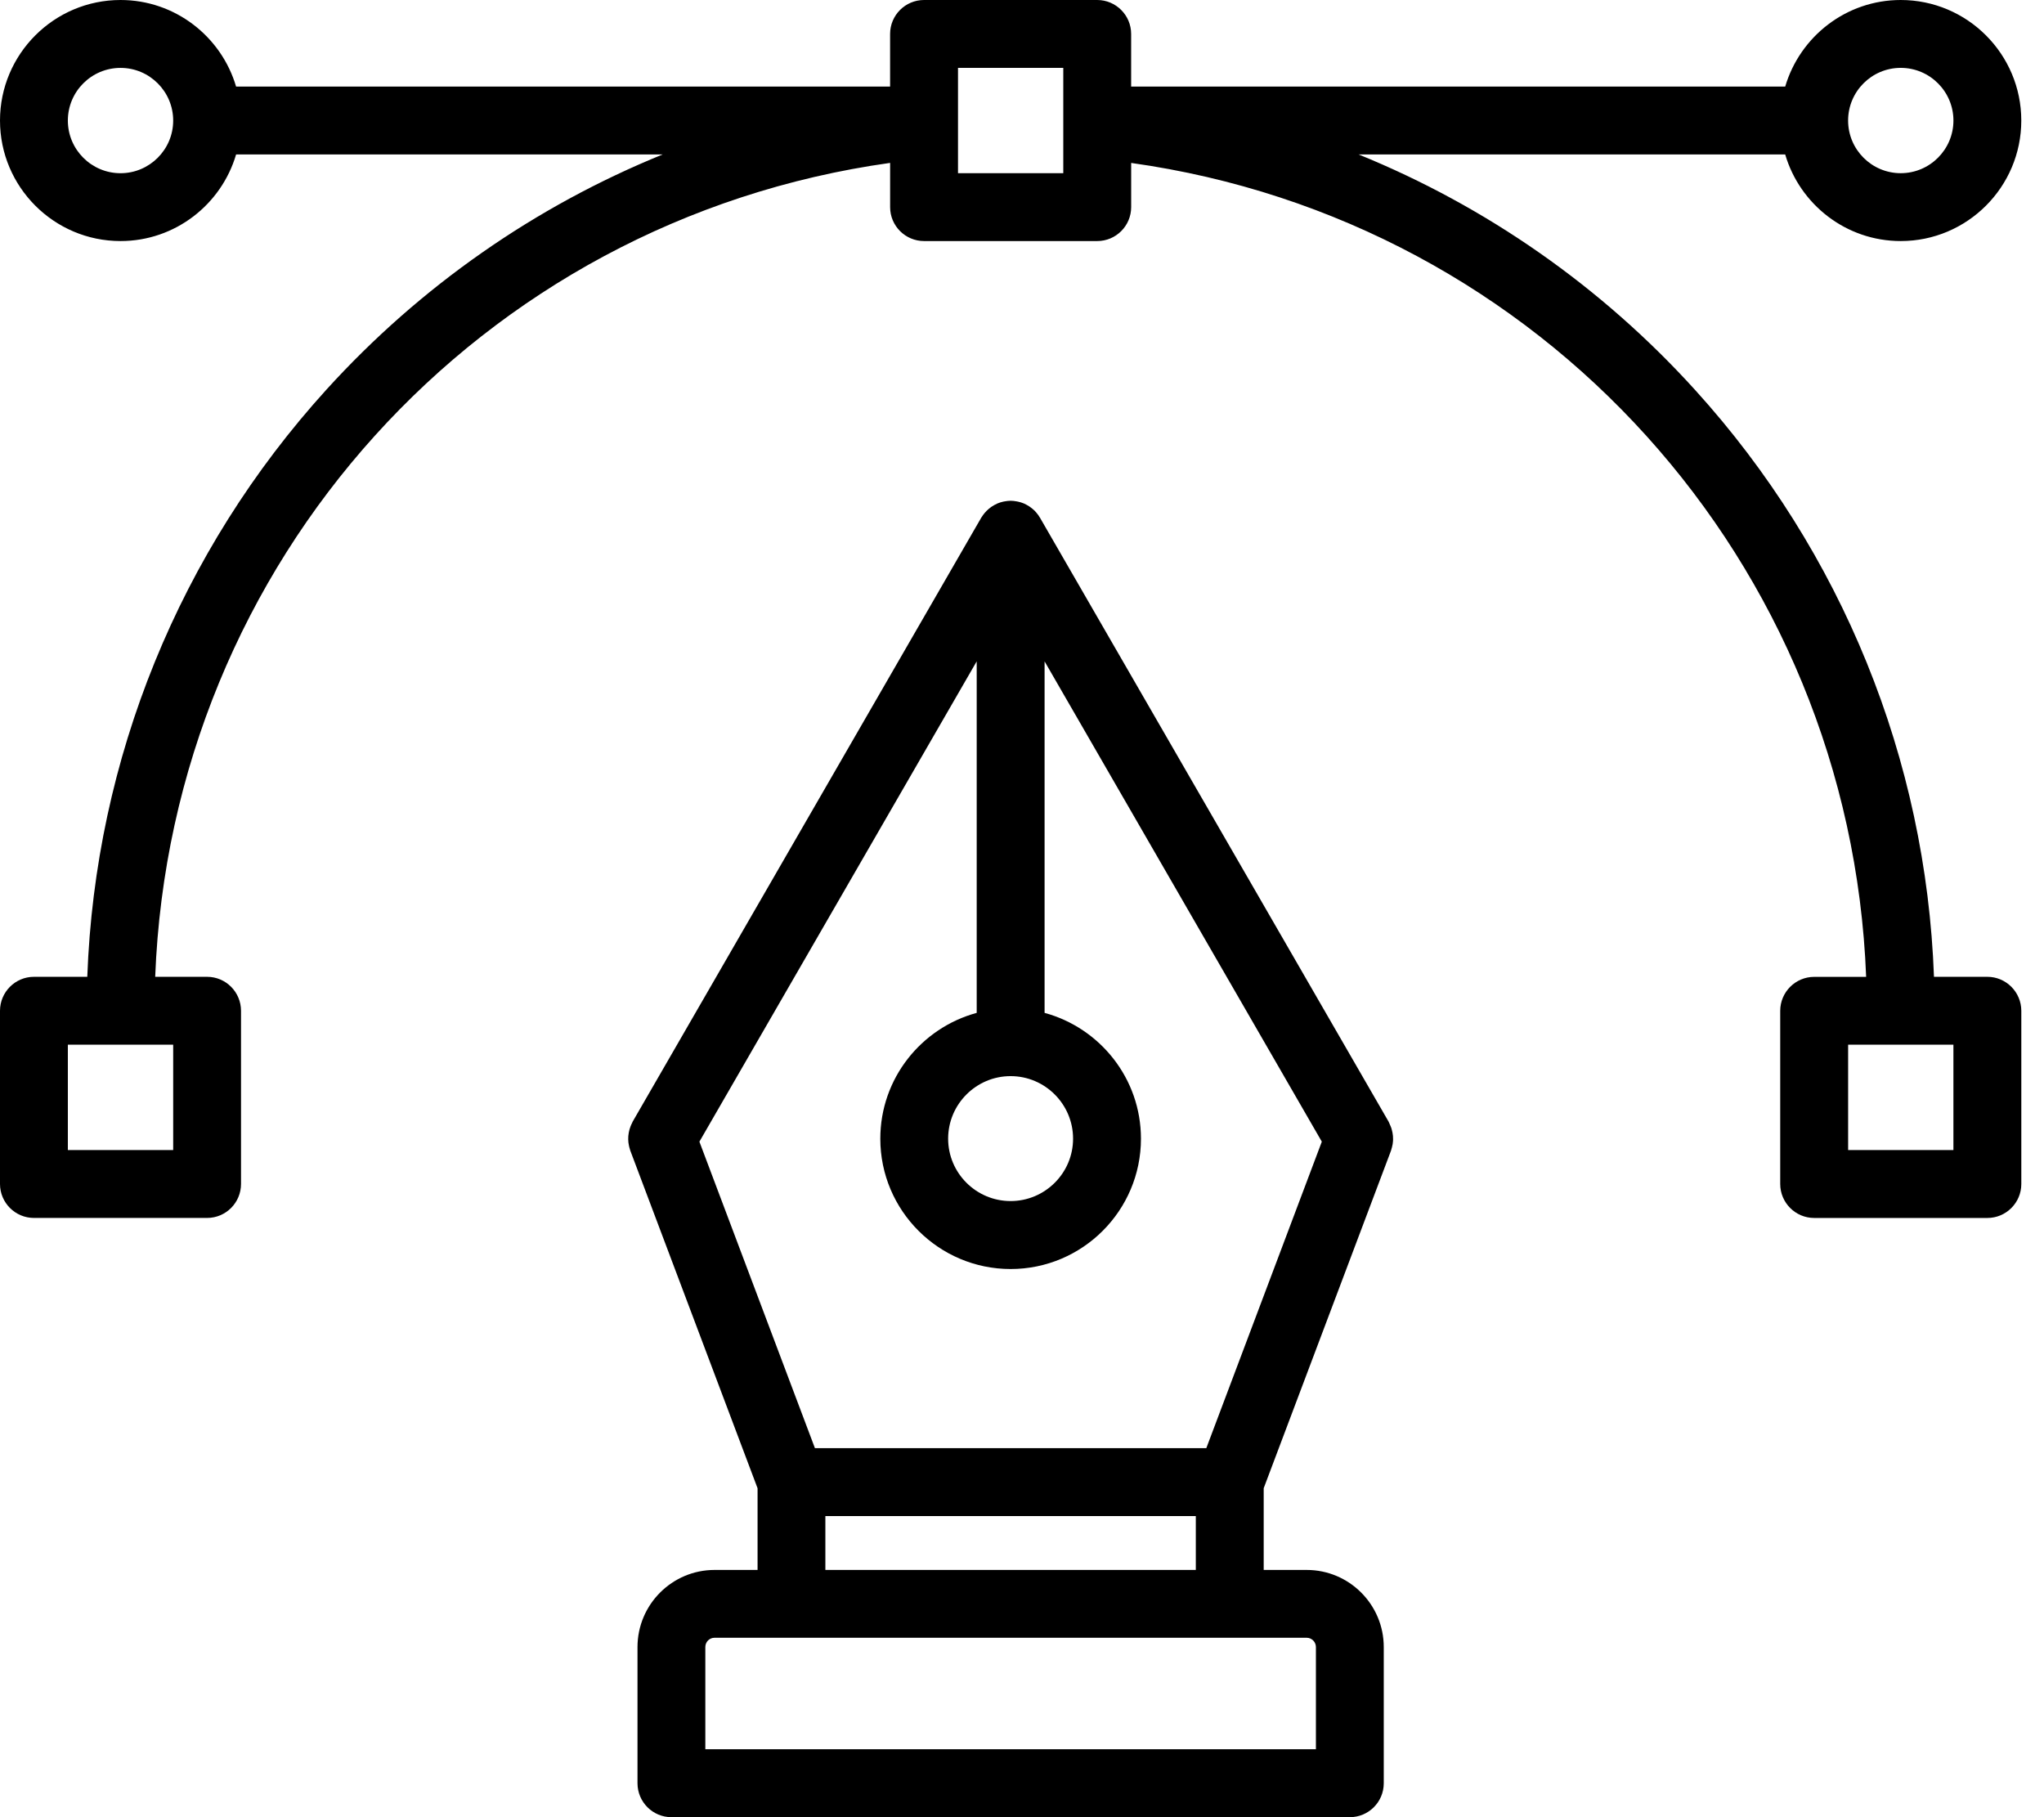
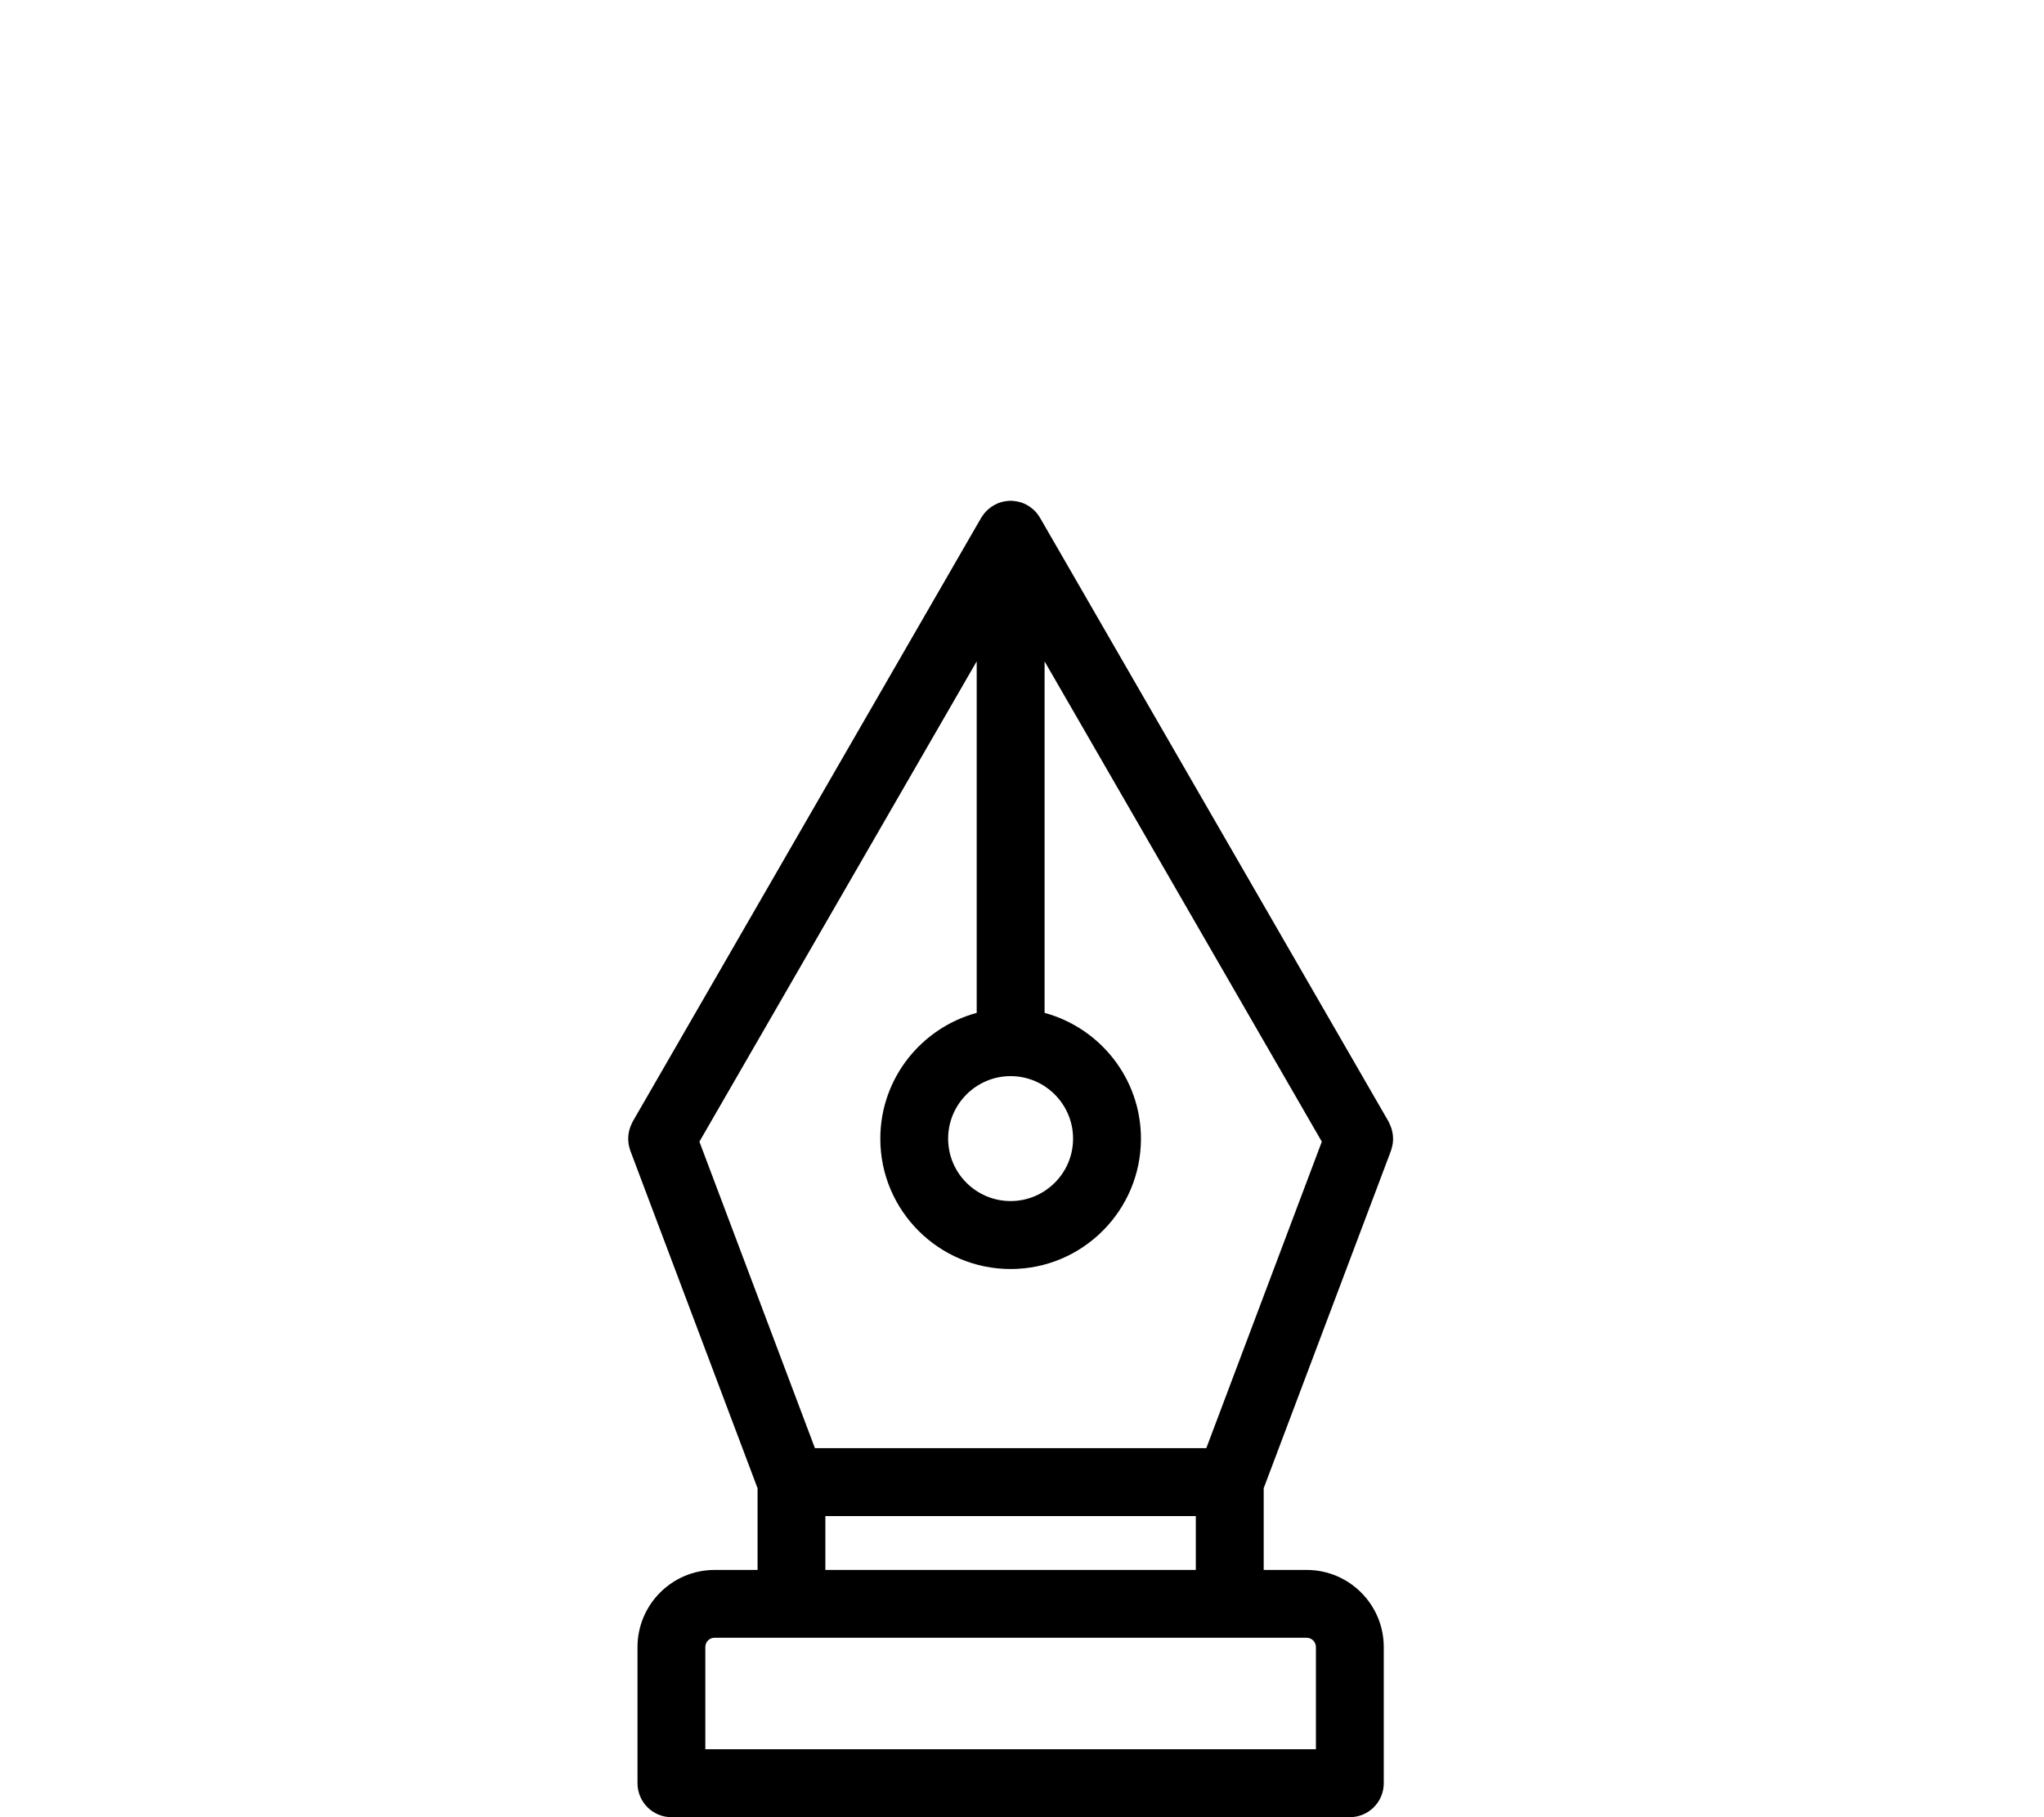
<svg xmlns="http://www.w3.org/2000/svg" viewBox="0 0 81 72" version="1.1" id="SytgXUb_RG">
  <style>@-webkit-keyframes S13lQIWd0f_Animation{38.89%{opacity: 0;}74.44%{opacity: 1;}0%{opacity: 0;}100%{opacity: 1;}}@keyframes S13lQIWd0f_Animation{38.89%{opacity: 0;}74.44%{opacity: 1;}0%{opacity: 0;}100%{opacity: 1;}}@-webkit-keyframes S13lQIWd0f_rJQcLZdCM_Animation{38.89%{-webkit-transform: scale(0, 0);transform: scale(0, 0);}74.44%{-webkit-transform: scale(1, 1);transform: scale(1, 1);}0%{-webkit-transform: scale(0, 0);transform: scale(0, 0);}100%{-webkit-transform: scale(1, 1);transform: scale(1, 1);}}@keyframes S13lQIWd0f_rJQcLZdCM_Animation{38.89%{-webkit-transform: scale(0, 0);transform: scale(0, 0);}74.44%{-webkit-transform: scale(1, 1);transform: scale(1, 1);}0%{-webkit-transform: scale(0, 0);transform: scale(0, 0);}100%{-webkit-transform: scale(1, 1);transform: scale(1, 1);}}@-webkit-keyframes r16xX8Z_0f_Animation{0%{opacity: 0;}33.33%{opacity: 1;}100%{opacity: 1;}}@keyframes r16xX8Z_0f_Animation{0%{opacity: 0;}33.33%{opacity: 1;}100%{opacity: 1;}}@-webkit-keyframes r16xX8Z_0f_HkjP8bO0z_Animation{0%{-webkit-transform: translate(0px, 100px);transform: translate(0px, 100px);}33.33%{-webkit-transform: translate(0px, 0px);transform: translate(0px, 0px);}100%{-webkit-transform: translate(0px, 0px);transform: translate(0px, 0px);}}@keyframes r16xX8Z_0f_HkjP8bO0z_Animation{0%{-webkit-transform: translate(0px, 100px);transform: translate(0px, 100px);}33.33%{-webkit-transform: translate(0px, 0px);transform: translate(0px, 0px);}100%{-webkit-transform: translate(0px, 0px);transform: translate(0px, 0px);}}#SytgXUb_RG *{-webkit-animation-duration: 3s;animation-duration: 3s;-webkit-animation-timing-function: cubic-bezier(0, 0, 1, 1);animation-timing-function: cubic-bezier(0, 0, 1, 1);}#Hy5gmI-_0f{fill: none;}#S13lQIWd0f{fill: black;-webkit-animation-name: S13lQIWd0f_Animation;animation-name: S13lQIWd0f_Animation;-webkit-transform-origin: 50% 50%;transform-origin: 50% 50%;transform-box: fill-box;opacity: 1;}#r16xX8Z_0f{-webkit-transform:  translate(24.895px, 19.841px);transform:  translate(24.895px, 19.841px);fill: black;-webkit-animation-name: r16xX8Z_0f_Animation;animation-name: r16xX8Z_0f_Animation;-webkit-transform-origin: 50% 50%;transform-origin: 50% 50%;transform-box: fill-box;opacity: 1;}#r16xX8Z_0f_HkjP8bO0z{-webkit-animation-name: r16xX8Z_0f_HkjP8bO0z_Animation;animation-name: r16xX8Z_0f_HkjP8bO0z_Animation;-webkit-transform-origin: 50% 50%;transform-origin: 50% 50%;transform-box: fill-box;-webkit-transform: translate(0px, 0px);transform: translate(0px, 0px);}#S13lQIWd0f_rJQcLZdCM{-webkit-animation-name: S13lQIWd0f_rJQcLZdCM_Animation;animation-name: S13lQIWd0f_rJQcLZdCM_Animation;-webkit-transform-origin: 50% 50%;transform-origin: 50% 50%;transform-box: fill-box;-webkit-transform: scale(1, 1);transform: scale(1, 1);}</style>
  <g id="Hy5gmI-_0f">
    <g id="HJsgQUb_CG">
      <g id="S13lQIWd0f_rJQcLZdCM" data-animator-group="true" data-animator-type="2">
-         <path id="S13lQIWd0f" d="M 78.756 38.703L 76.64 38.703C 76.325 30.081 72.997 21.872 67.182 15.46C 63.452 11.343 58.885 8.172 53.841 6.12L 70.744 6.12C 71.326 8.1 73.157 9.551 75.323 9.551C 77.957 9.551 80.1 7.408 80.1 4.776C 80.1 2.142 77.957 -2.30865e-07 75.323 -2.30865e-07C 73.157 -2.30865e-07 71.329 1.451 70.744 3.431L 44.825 3.431L 44.825 1.345C 44.825 0.603 44.221 -2.30865e-07 43.481 -2.30865e-07L 36.618 -2.30865e-07C 35.876 -2.30865e-07 35.273 0.603 35.273 1.345L 35.273 3.431L 9.356 3.431C 8.774 1.451 6.942 -2.30865e-07 4.777 -2.30865e-07C 2.142 -2.30865e-07 0 2.142 0 4.776C 0 7.408 2.142 9.551 4.777 9.551C 6.942 9.551 8.774 8.1 9.356 6.12L 26.259 6.12C 21.227 8.166 16.673 11.326 12.945 15.427C 7.112 21.846 3.773 30.066 3.459 38.703L 1.345 38.703C 0.603 38.703 0 39.308 0 40.05L 0 46.911C 0 47.653 0.603 48.257 1.345 48.257L 8.207 48.257C 8.949 48.257 9.551 47.653 9.551 46.911L 9.551 40.05C 9.551 39.308 8.95 38.703 8.207 38.703L 6.15 38.703C 6.784 22.268 19.005 8.733 35.274 6.454L 35.274 8.207C 35.274 8.949 35.877 9.551 36.619 9.551L 43.481 9.551C 44.223 9.551 44.826 8.949 44.826 8.207L 44.826 6.456C 61.088 8.734 73.316 22.282 73.952 38.705L 71.893 38.705C 71.151 38.705 70.547 39.309 70.547 40.051L 70.547 46.912C 70.547 47.654 71.151 48.258 71.893 48.258L 78.757 48.258C 79.498 48.258 80.101 47.654 80.101 46.912L 80.101 40.051C 80.1 39.308 79.497 38.703 78.756 38.703ZM 6.863 45.568L 2.689 45.568L 2.689 41.393L 6.863 41.393L 6.863 45.568ZM 75.323 2.689C 76.473 2.689 77.411 3.625 77.411 4.776C 77.411 5.926 76.473 6.862 75.323 6.862C 74.172 6.862 73.237 5.926 73.237 4.776C 73.237 3.625 74.172 2.689 75.323 2.689ZM 4.777 6.863C 3.625 6.863 2.689 5.927 2.689 4.777C 2.689 3.626 3.625 2.69 4.777 2.69C 5.926 2.69 6.863 3.626 6.863 4.777C 6.863 5.927 5.926 6.863 4.777 6.863ZM 42.136 6.863L 37.964 6.863L 37.964 2.69L 42.136 2.69L 42.136 6.863ZM 77.411 45.568L 73.238 45.568L 73.238 41.393L 77.41 41.393L 77.41 45.568L 77.411 45.568Z" />
-       </g>
+         </g>
      <g id="r16xX8Z_0f_HkjP8bO0z" data-animator-group="true" data-animator-type="0">
        <path id="r16xX8Z_0f" d="M 30.305 25.164C 30.301 25.12 30.294 25.078 30.287 25.037C 30.276 24.992 30.269 24.949 30.256 24.907C 30.246 24.867 30.232 24.828 30.216 24.79C 30.198 24.743 30.178 24.7 30.159 24.659C 30.15 24.64 30.142 24.62 30.134 24.603L 16.319 0.674C 16.308 0.657 16.299 0.643 16.288 0.627C 16.274 0.606 16.263 0.588 16.25 0.568C 16.208 0.512 16.162 0.455 16.114 0.405C 16.111 0.401 16.107 0.397 16.105 0.394C 16.05 0.341 15.991 0.295 15.932 0.251C 15.913 0.238 15.896 0.227 15.878 0.214C 15.821 0.178 15.761 0.146 15.7 0.117C 15.692 0.114 15.682 0.109 15.673 0.105C 15.604 0.076 15.53 0.053 15.456 0.037C 15.435 0.033 15.415 0.028 15.393 0.025C 15.316 0.011 15.237 8.14818e-07 15.155 8.14818e-07C 15.154 8.14818e-07 15.154 8.14818e-07 15.154 8.14818e-07C 15.072 8.14818e-07 14.993 0.011 14.915 0.025C 14.895 0.028 14.874 0.033 14.856 0.036C 14.78 0.054 14.706 0.076 14.636 0.105C 14.628 0.107 14.622 0.111 14.616 0.116C 14.552 0.143 14.489 0.178 14.43 0.216C 14.414 0.227 14.397 0.238 14.382 0.248C 14.258 0.336 14.147 0.445 14.057 0.571C 14.045 0.588 14.034 0.605 14.024 0.621C 14.013 0.639 13.999 0.657 13.988 0.674L 0.175 24.603C 0.165 24.622 0.159 24.643 0.15 24.661C 0.127 24.702 0.109 24.745 0.092 24.789C 0.077 24.829 0.062 24.869 0.051 24.909C 0.039 24.953 0.031 24.994 0.022 25.037C 0.014 25.082 0.007 25.126 0.004 25.168C 5.70267e-07 25.209 -3.80248e-07 25.252 -3.80248e-07 25.297C 0.002 25.343 0.004 25.386 0.008 25.427C 0.014 25.471 0.021 25.511 0.03 25.555C 0.039 25.602 0.052 25.645 0.066 25.691C 0.073 25.709 0.074 25.732 0.083 25.75L 5.126 39.127L 5.126 42.363L 3.422 42.363C 1.738 42.363 0.368 43.734 0.368 45.419L 0.368 50.815C 0.368 51.556 0.971 52.159 1.712 52.159L 28.597 52.159C 29.338 52.159 29.941 51.556 29.941 50.815L 29.941 45.419C 29.941 43.734 28.573 42.363 26.887 42.363L 25.183 42.363L 25.183 39.125L 30.228 25.75C 30.237 25.732 30.237 25.709 30.245 25.686C 30.26 25.644 30.271 25.601 30.279 25.556C 30.291 25.513 30.298 25.469 30.301 25.426C 30.308 25.386 30.308 25.345 30.31 25.3C 30.308 25.253 30.308 25.207 30.305 25.164ZM 22.909 37.537L 7.399 37.537L 2.821 25.394L 13.81 6.363L 13.81 20.291C 11.613 20.887 9.99 22.892 9.99 25.276C 9.99 28.125 12.308 30.44 15.155 30.44C 18.002 30.44 20.319 28.125 20.319 25.276C 20.319 22.892 18.695 20.887 16.5 20.291L 16.5 6.364L 27.486 25.394L 22.909 37.537ZM 15.154 22.797C 16.518 22.797 17.629 23.91 17.629 25.275C 17.629 26.638 16.518 27.747 15.154 27.747C 13.788 27.747 12.678 26.638 12.678 25.275C 12.678 23.91 13.789 22.797 15.154 22.797ZM 27.252 45.417L 27.252 49.467L 3.056 49.467L 3.056 45.417C 3.056 45.213 3.22 45.05 3.42 45.05L 6.469 45.05L 23.839 45.05L 26.886 45.05C 27.087 45.05 27.252 45.215 27.252 45.417ZM 7.813 42.363L 7.813 40.228L 22.493 40.228L 22.493 42.363L 7.813 42.363Z" />
      </g>
    </g>
  </g>
  <script>(function(){var a=document.querySelector('#SytgXUb_RG'),b=a.querySelectorAll('style'),c=function(d){b.forEach(function(f){var g=f.textContent;g&amp;&amp;(f.textContent=g.replace(/transform-box:[^;\r\n]*/gi,'transform-box: '+d))})};c('initial'),window.requestAnimationFrame(function(){return c('fill-box')})})();</script>
</svg>